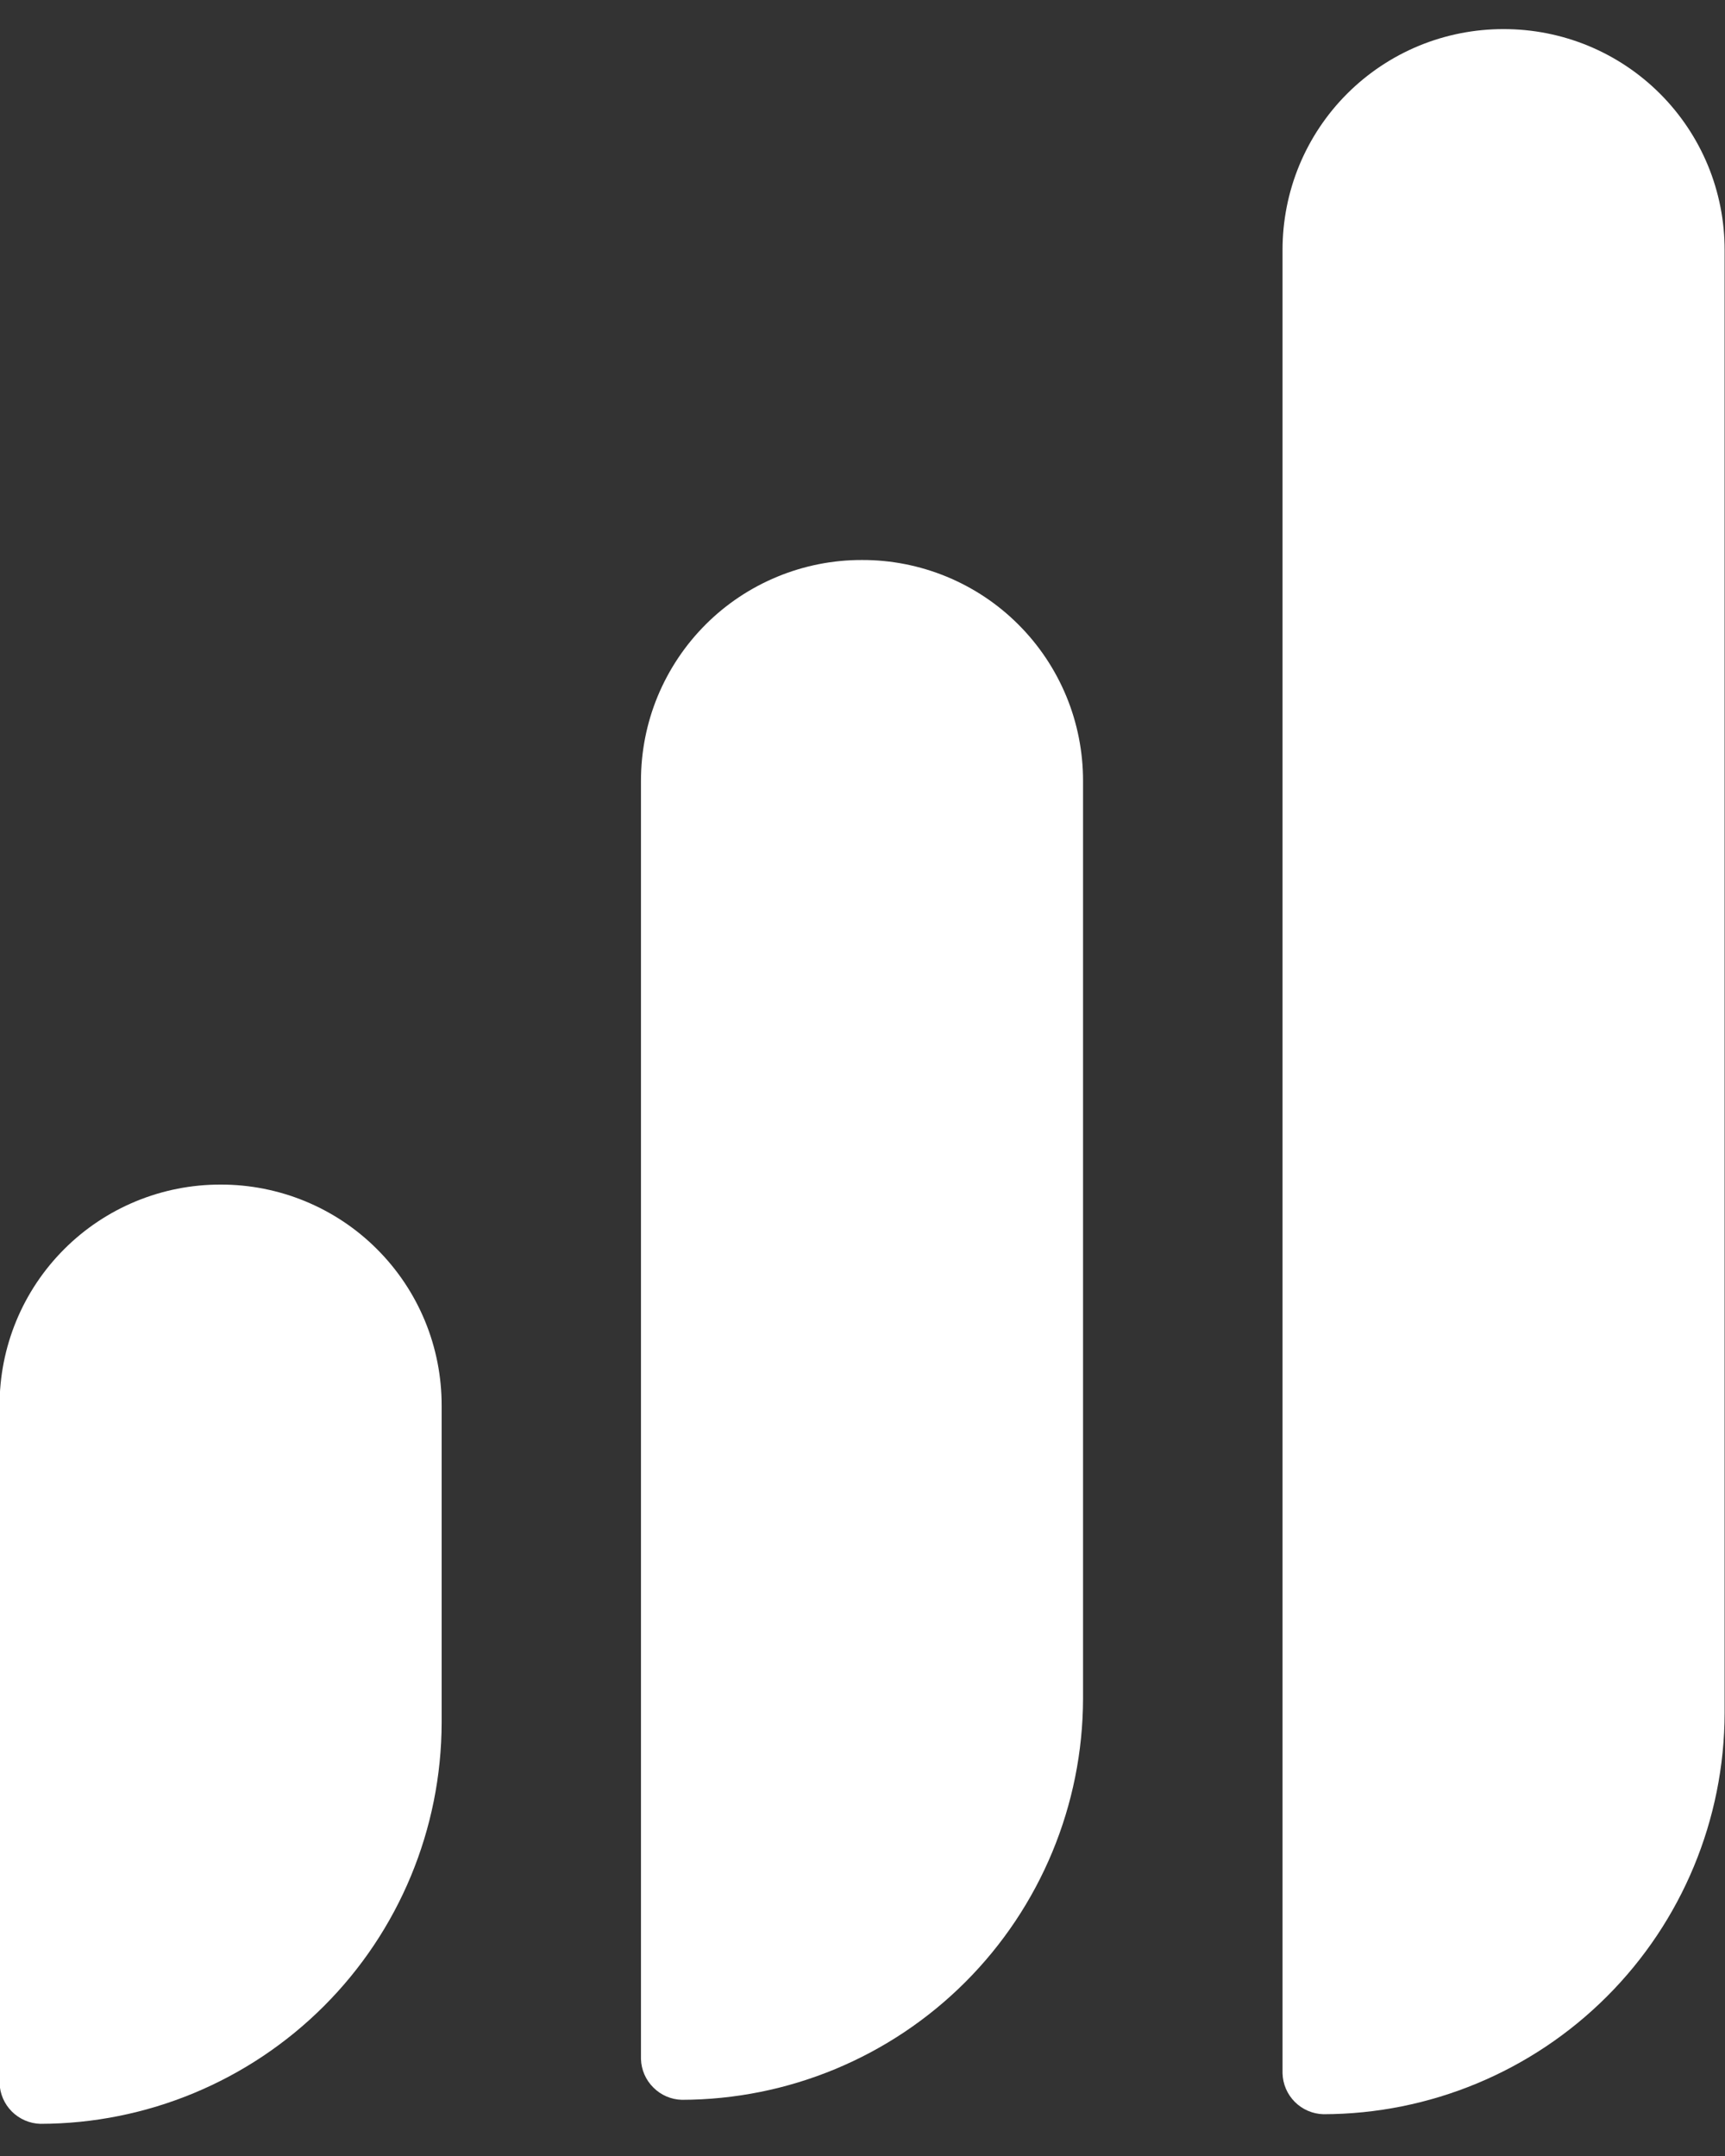
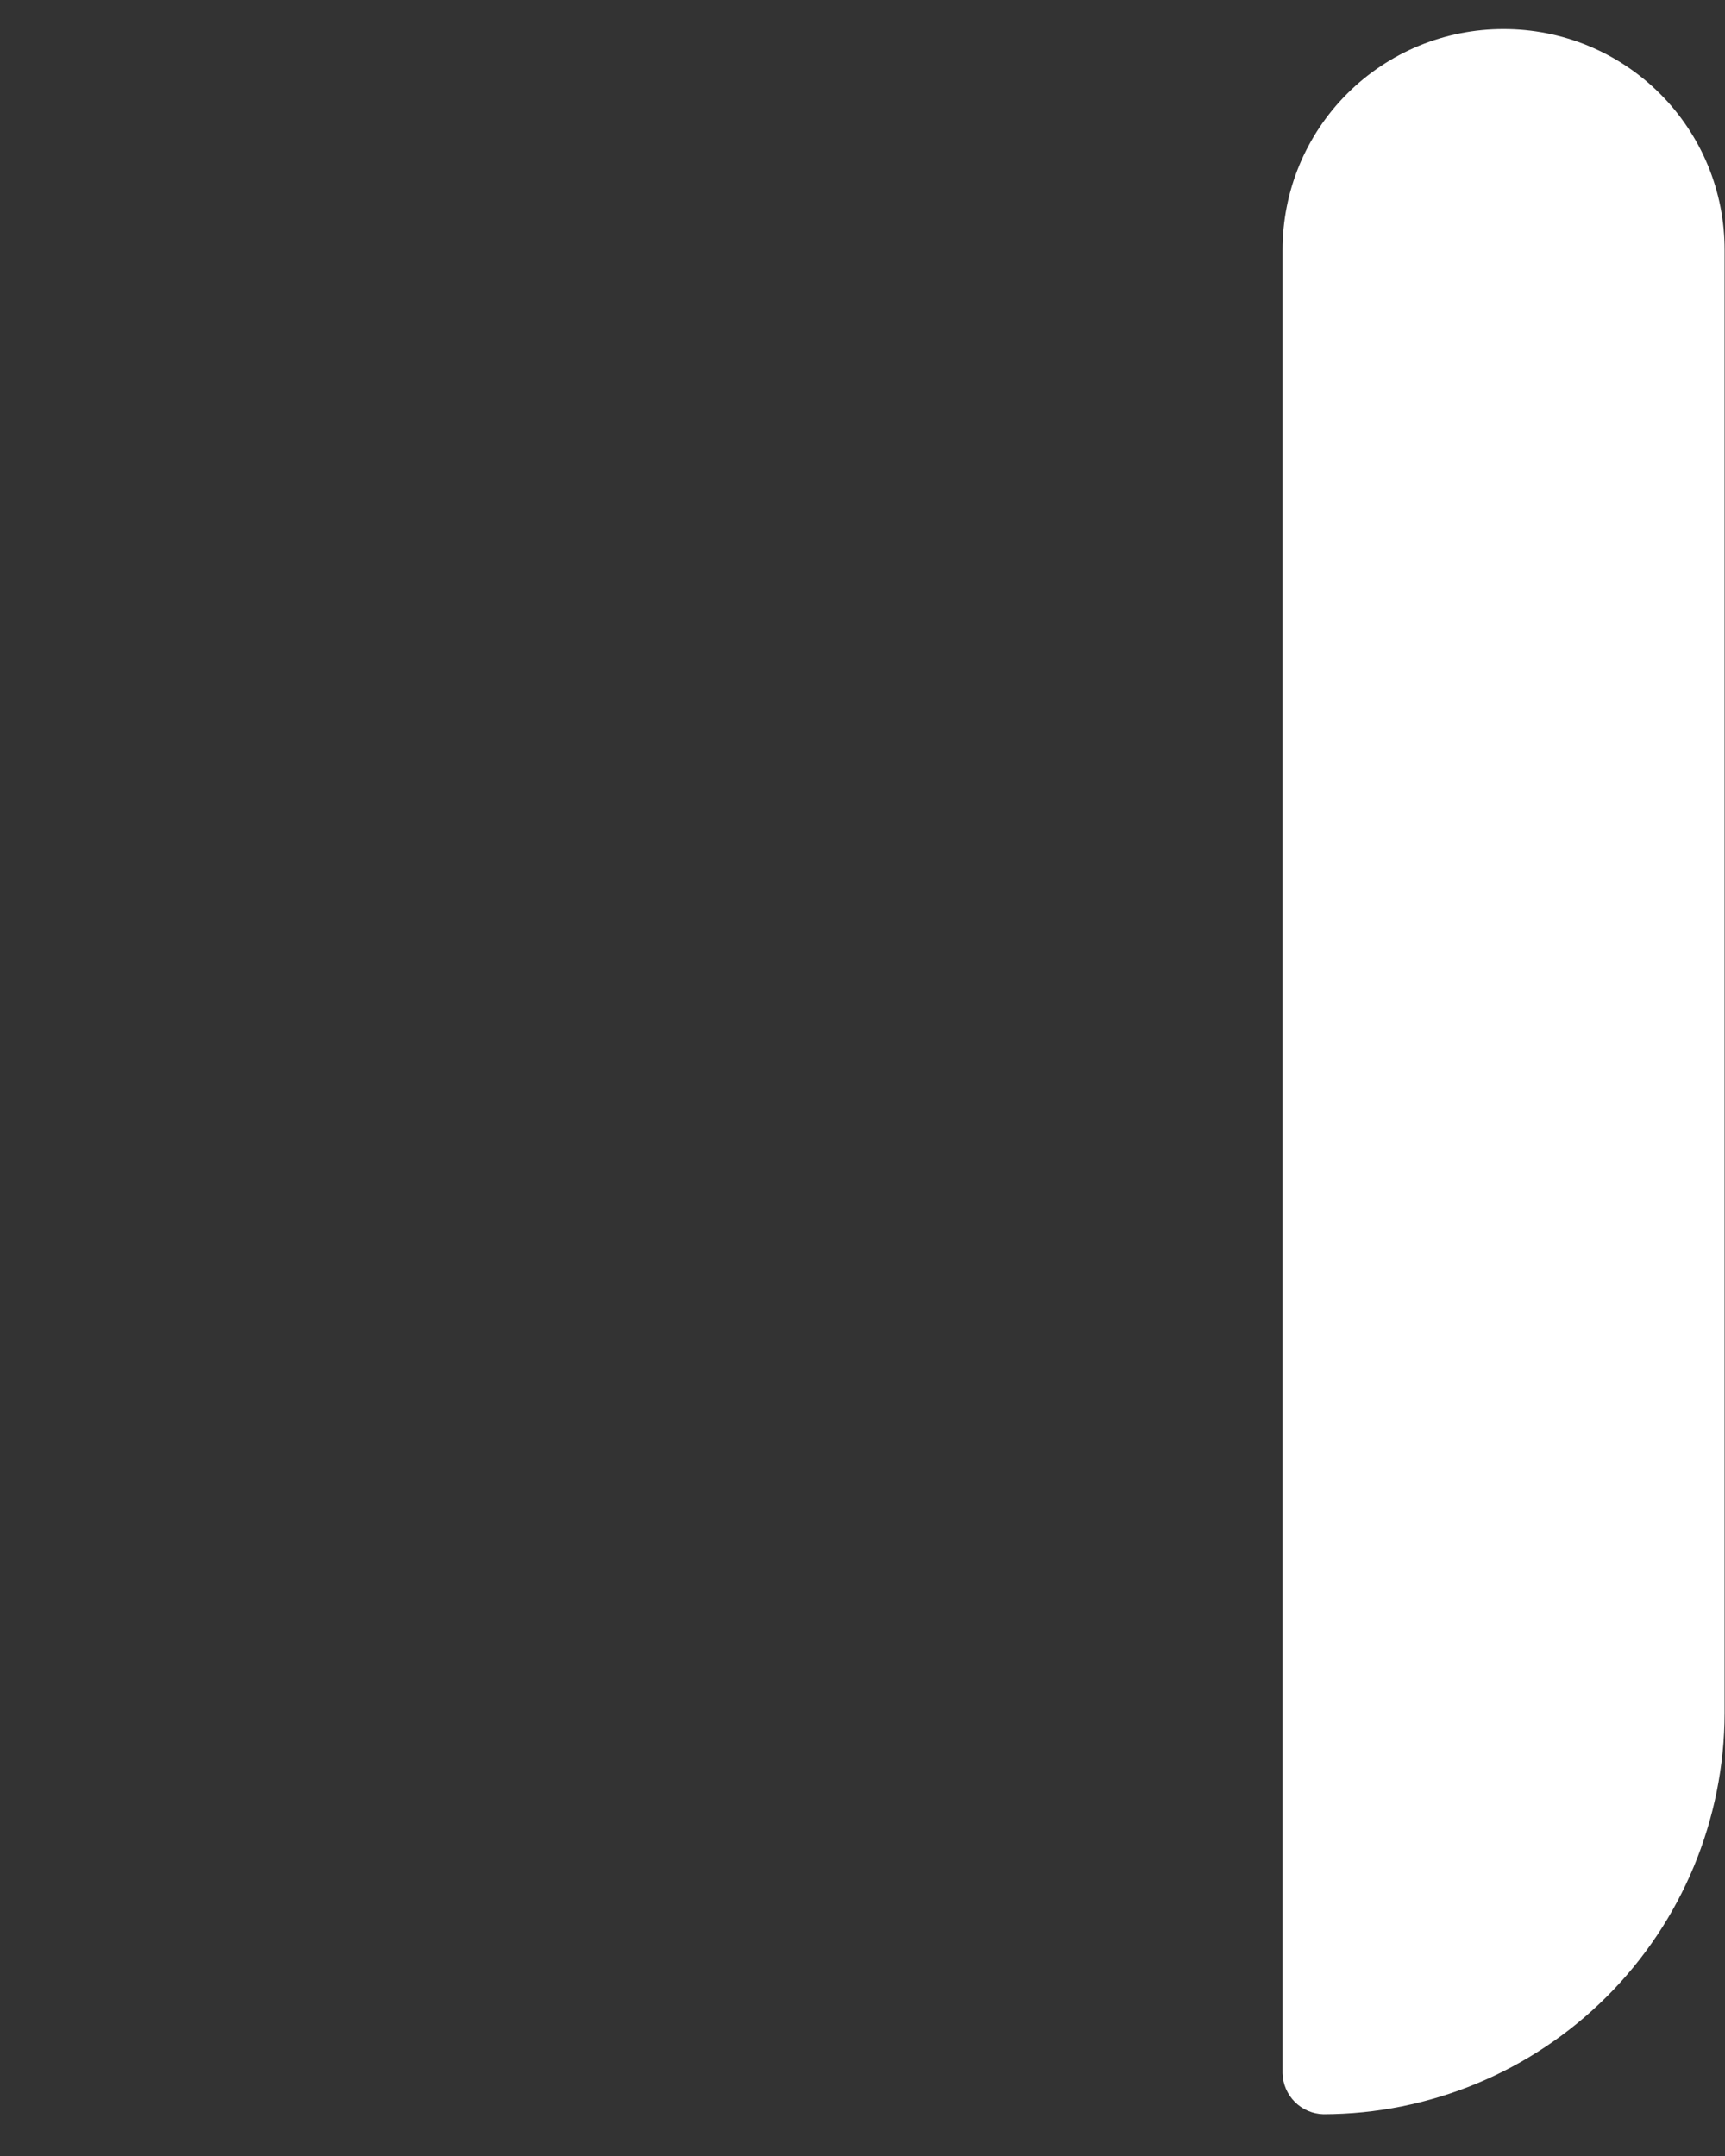
<svg xmlns="http://www.w3.org/2000/svg" width="40" height="50" viewBox="0 0 40 50" fill="none">
  <rect x="0" y="0" width="40" height="50" fill="#333333" stroke="none" />
  <g id="learndash-icon">
-     <path id="Vector" d="M19.989 12.987C19.315 12.985 18.648 13.117 18.026 13.374C17.403 13.631 16.837 14.008 16.361 14.485C15.885 14.961 15.508 15.527 15.25 16.149C14.993 16.771 14.862 17.439 14.863 18.112V47.75C14.87 47.999 14.972 48.235 15.149 48.411C15.325 48.588 15.561 48.69 15.81 48.697C18.276 48.692 20.64 47.711 22.384 45.967C24.128 44.223 25.109 41.859 25.114 39.393V18.112C25.115 17.439 24.984 16.771 24.727 16.149C24.47 15.527 24.092 14.961 23.616 14.485C23.14 14.008 22.574 13.631 21.952 13.374C21.329 13.117 20.662 12.985 19.989 12.987Z" fill="white" />
-     <path id="Vector_2" d="M5.116 27.472C4.442 27.47 3.775 27.602 3.152 27.859C2.53 28.116 1.964 28.493 1.488 28.97C1.012 29.446 0.634 30.011 0.377 30.634C0.12 31.256 -0.011 31.924 -0.01 32.597V48.307C-0.003 48.556 0.099 48.793 0.275 48.969C0.452 49.145 0.688 49.247 0.937 49.254C3.403 49.25 5.767 48.268 7.511 46.524C9.255 44.781 10.236 42.417 10.241 39.951V32.597C10.242 31.924 10.111 31.256 9.854 30.634C9.597 30.011 9.219 29.446 8.743 28.97C8.267 28.493 7.701 28.116 7.079 27.859C6.456 27.602 5.789 27.47 5.116 27.472Z" fill="white" />
    <path id="Vector_3" d="M34.865 0.675C34.192 0.674 33.525 0.805 32.902 1.062C32.28 1.319 31.714 1.697 31.238 2.173C30.762 2.649 30.384 3.215 30.127 3.837C29.87 4.46 29.739 5.127 29.74 5.801V48.084C29.747 48.333 29.849 48.57 30.025 48.746C30.201 48.922 30.438 49.024 30.687 49.031C33.153 49.027 35.517 48.045 37.261 46.301C39.005 44.558 39.986 42.194 39.991 39.728V5.801C39.992 5.127 39.861 4.46 39.604 3.837C39.347 3.215 38.969 2.649 38.493 2.173C38.017 1.697 37.451 1.319 36.829 1.062C36.206 0.805 35.539 0.674 34.865 0.675Z" fill="white" />
  </g>
</svg>